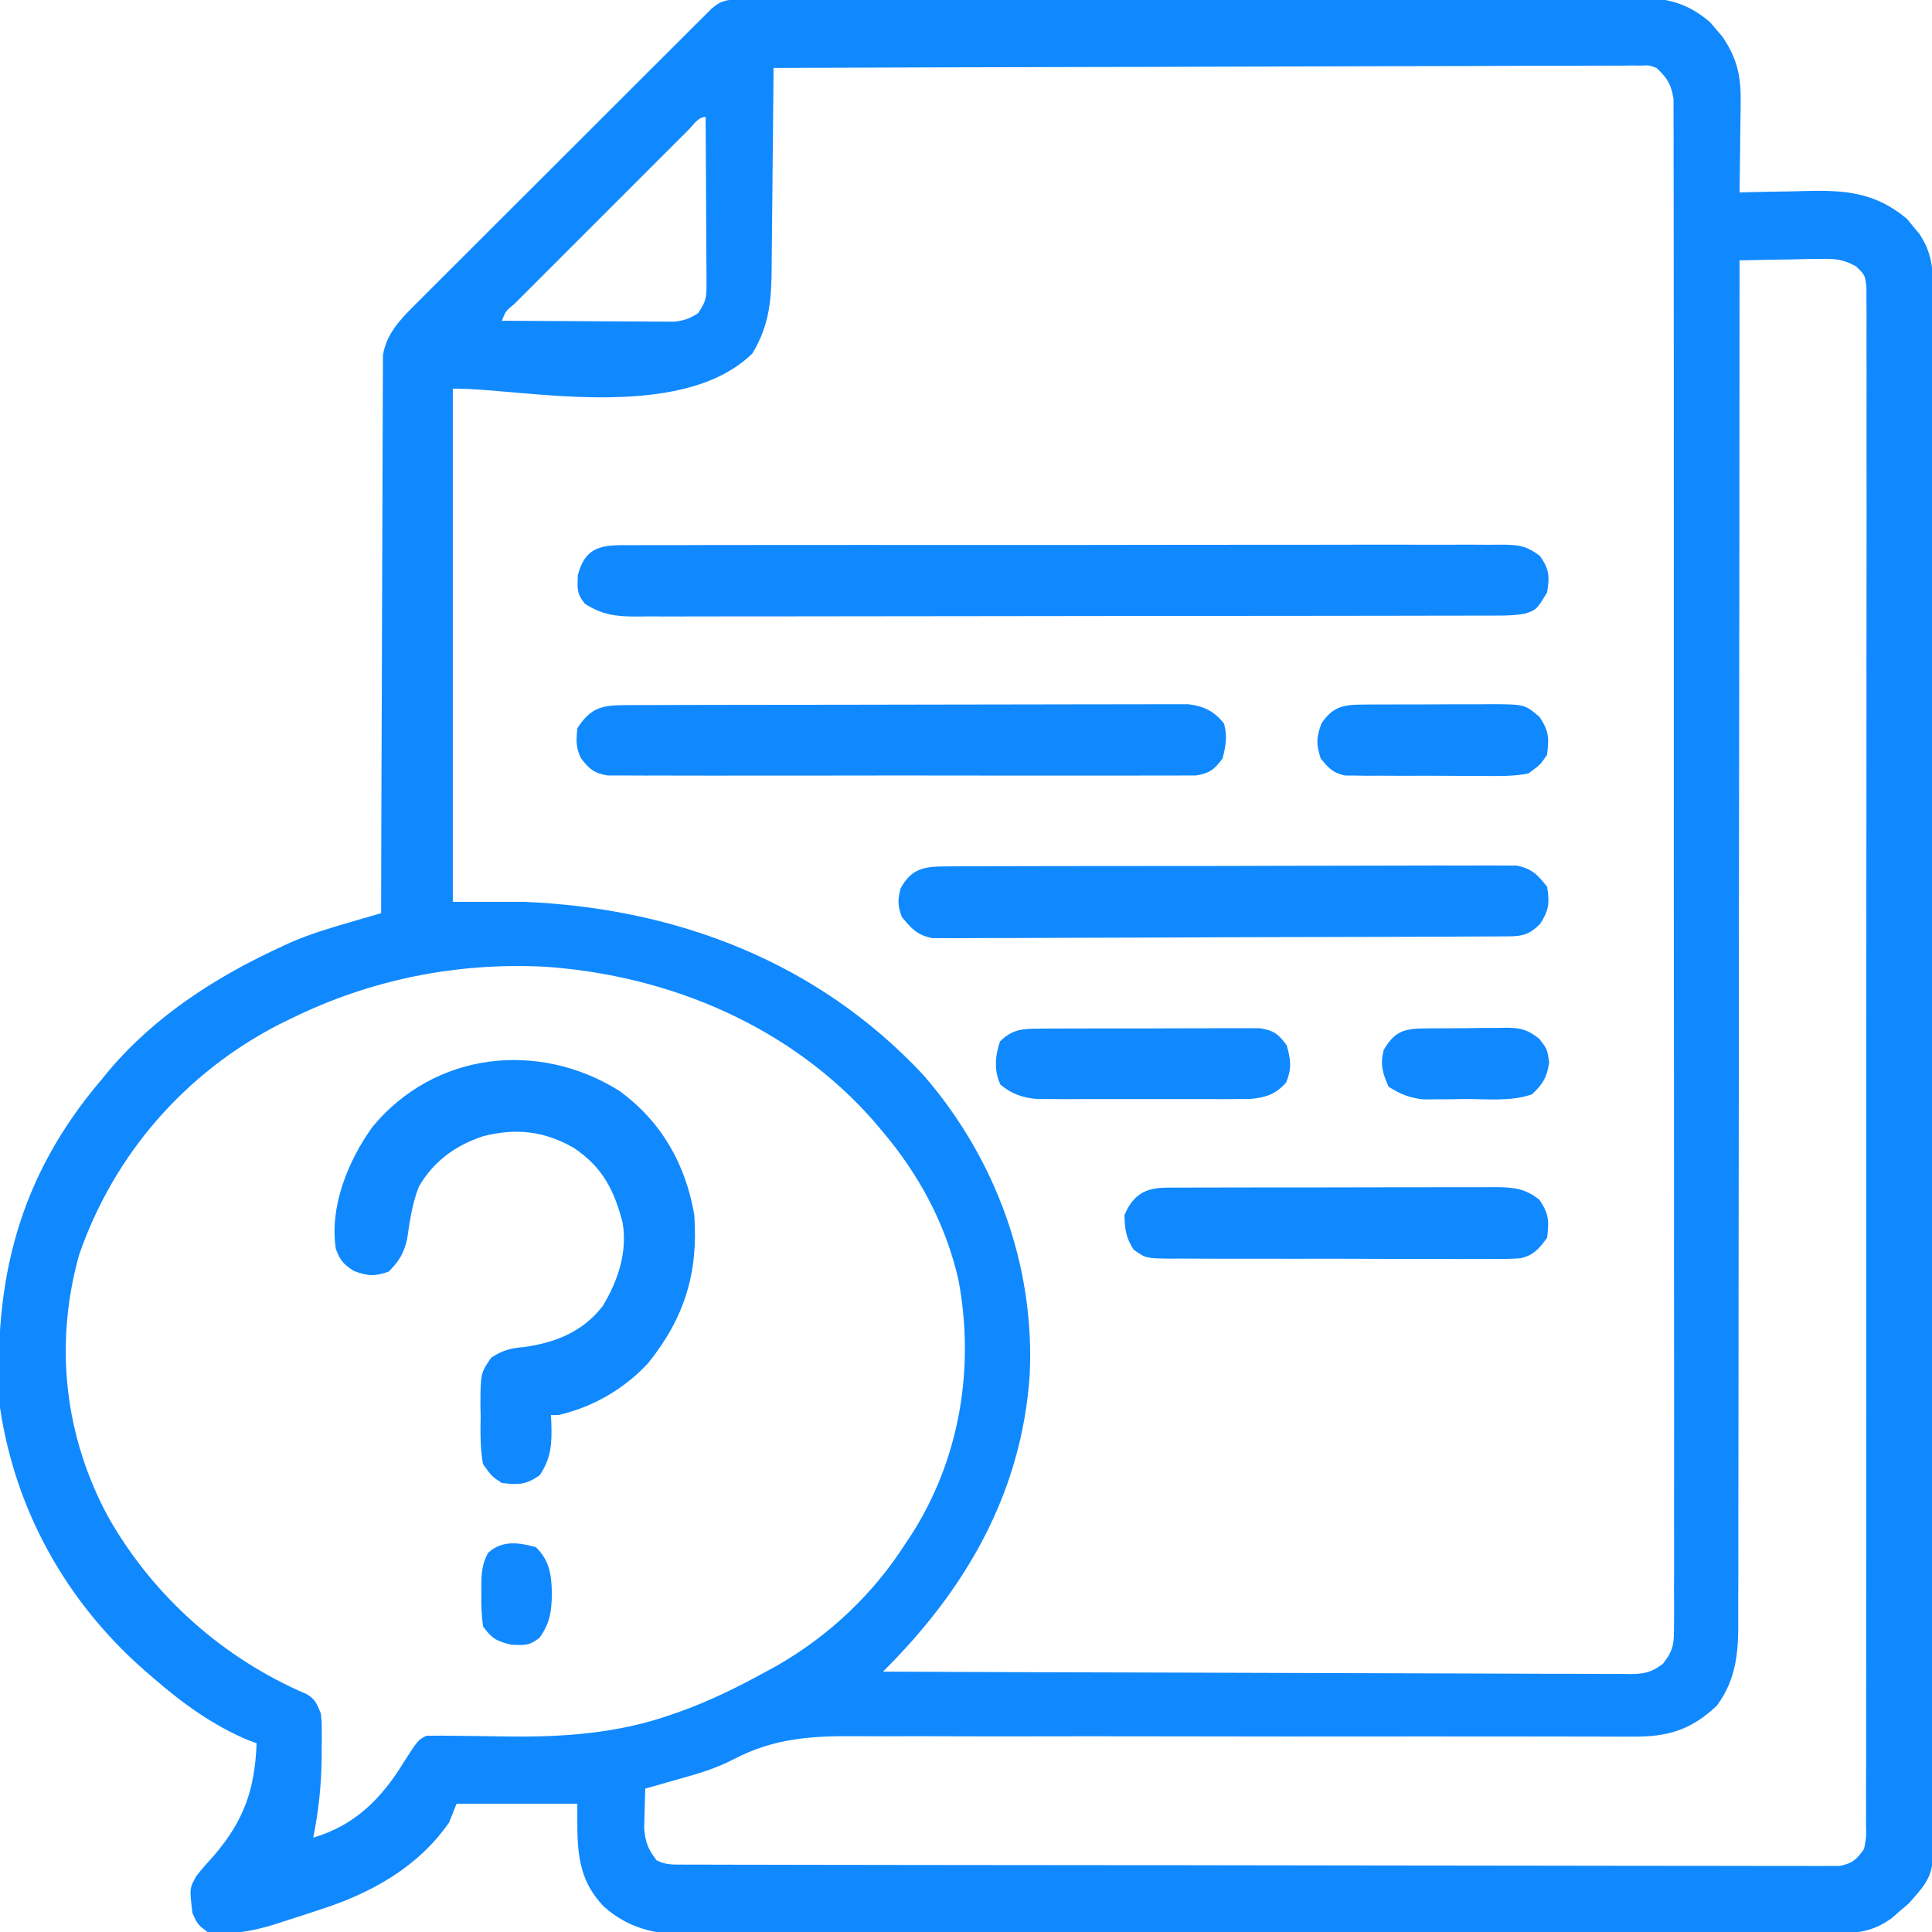
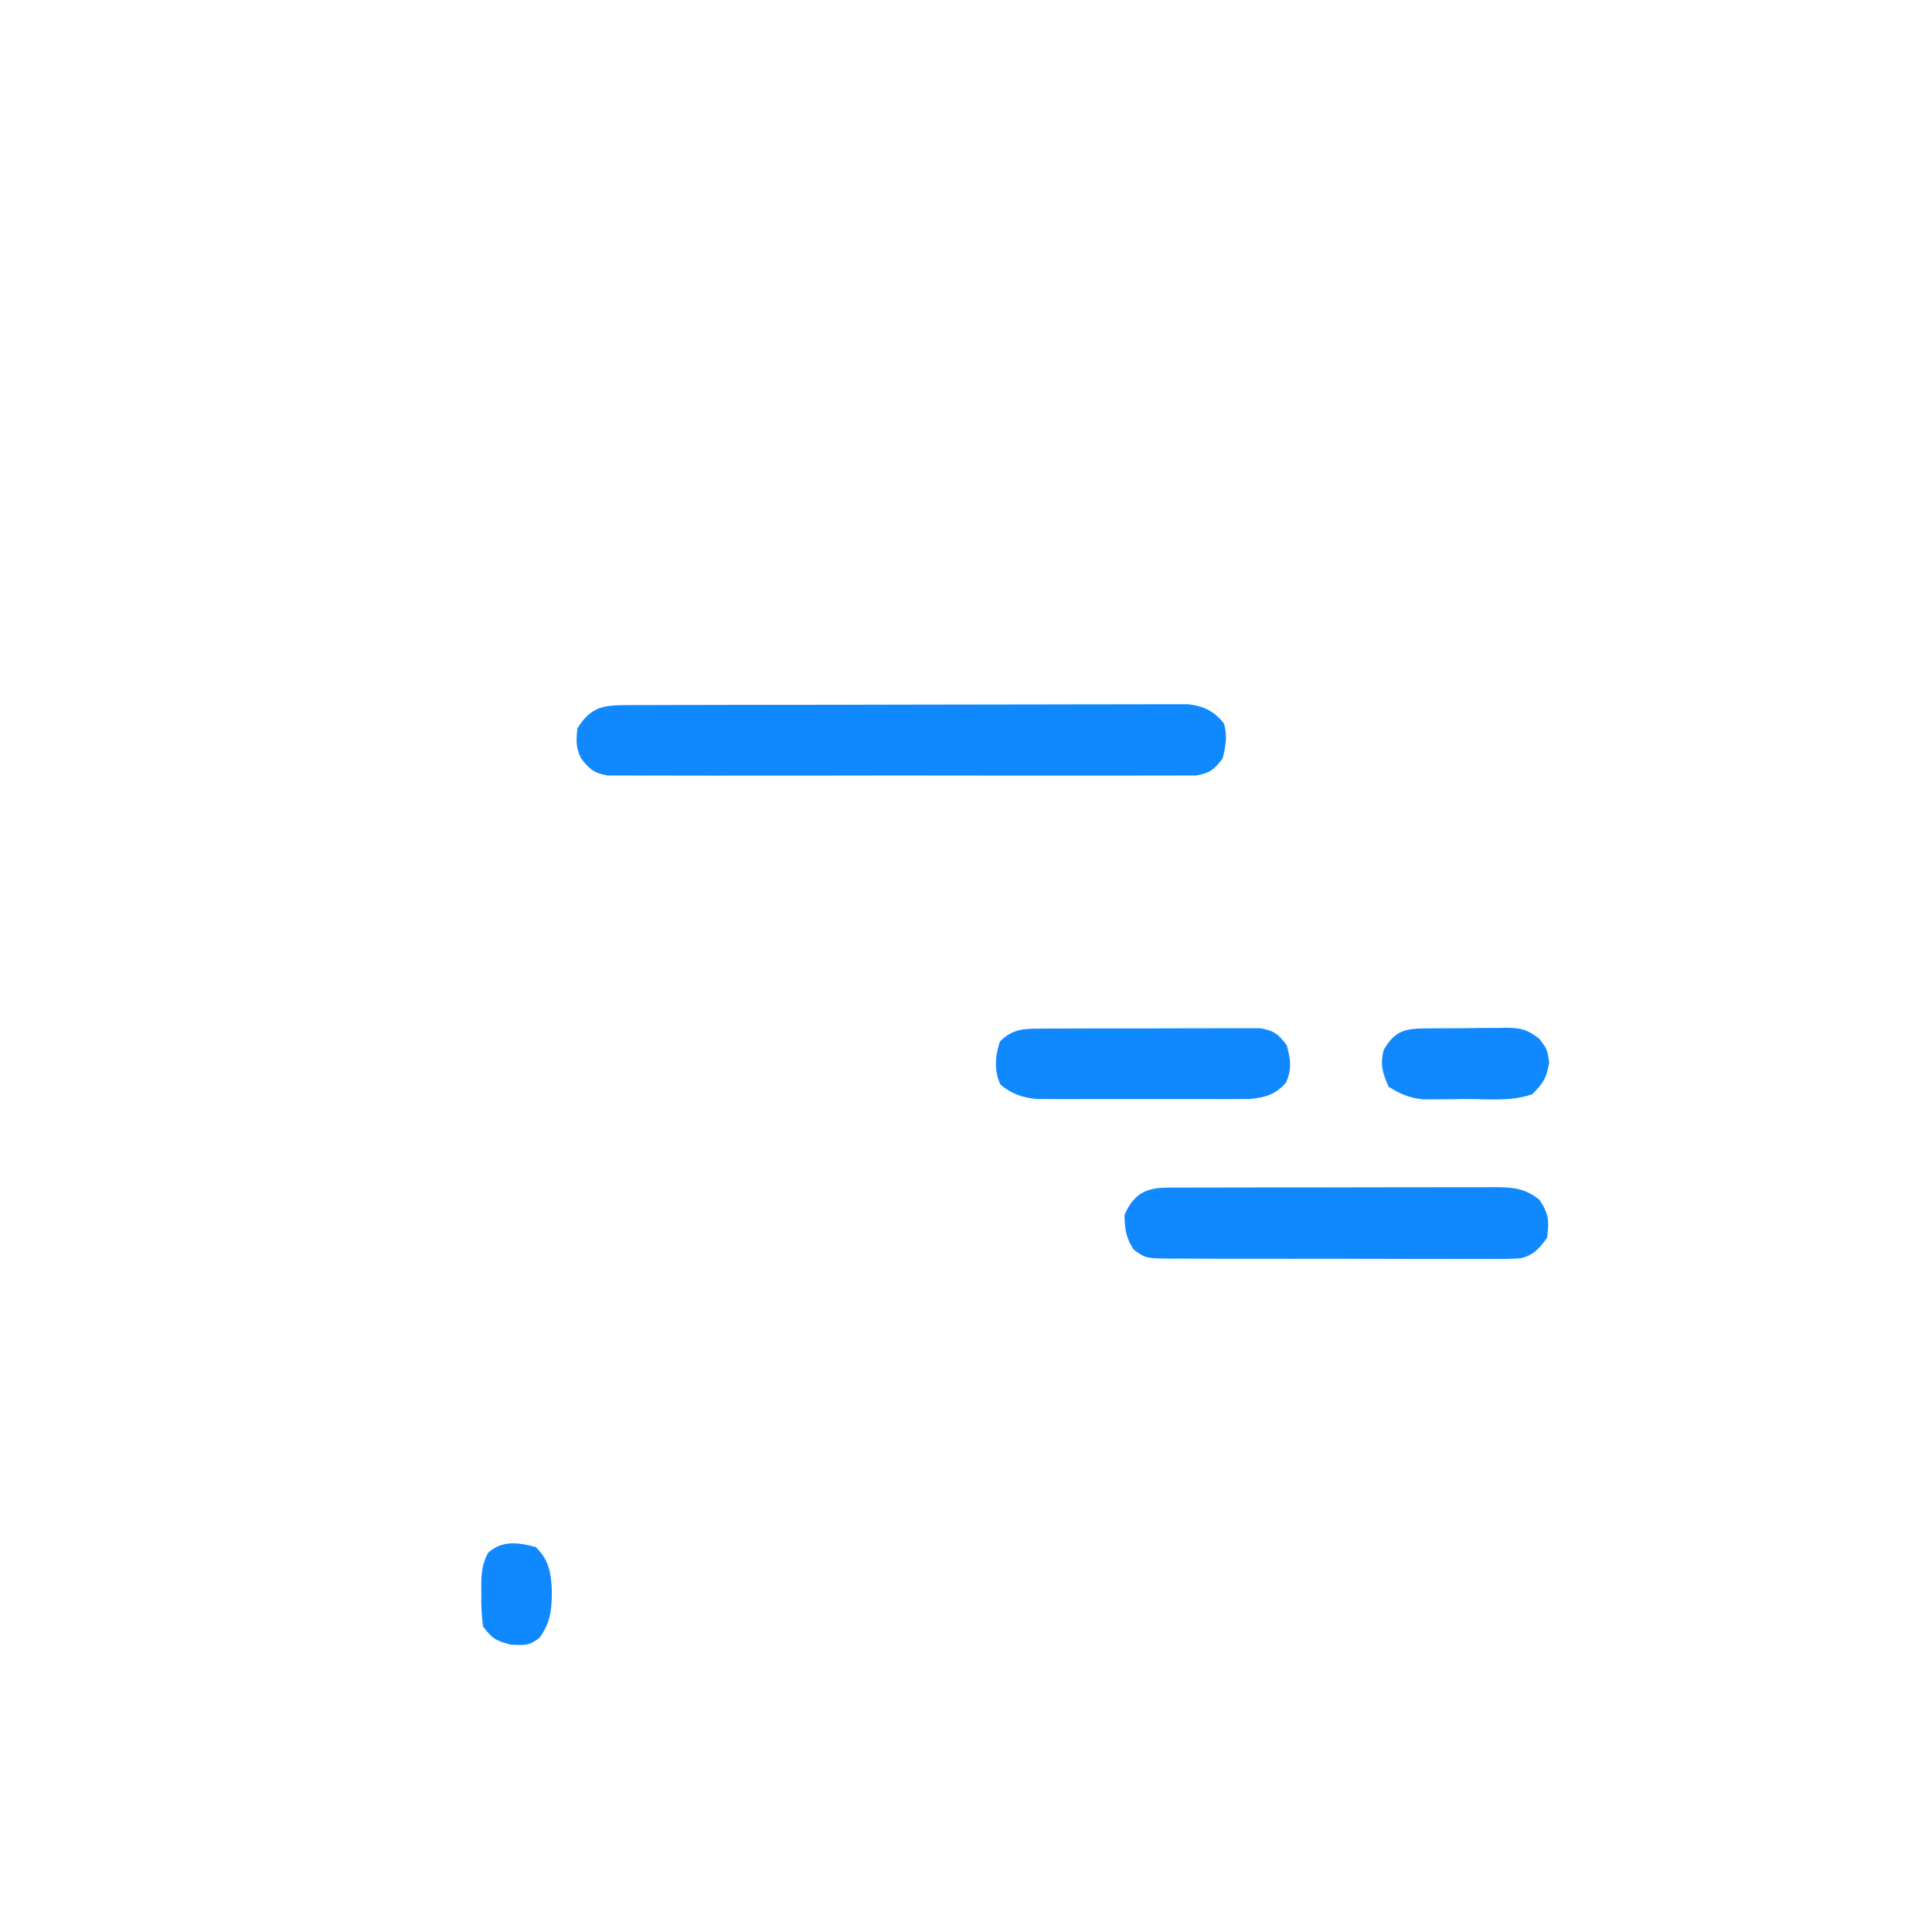
<svg xmlns="http://www.w3.org/2000/svg" version="1.1" width="512" height="512">
-   <path d="M0 0 C0.873 -0.004 1.747 -0.009 2.647 -0.014 C4.095 -0.013 4.095 -0.013 5.572 -0.013 C6.593 -0.017 7.614 -0.02 8.666 -0.024 C12.11 -0.035 15.554 -0.039 18.997 -0.043 C21.458 -0.049 23.918 -0.056 26.378 -0.063 C33.778 -0.082 41.178 -0.093 48.578 -0.101 C52.063 -0.106 55.548 -0.111 59.032 -0.116 C70.616 -0.133 82.201 -0.148 93.785 -0.155 C96.792 -0.157 99.799 -0.159 102.806 -0.161 C103.928 -0.162 103.928 -0.162 105.071 -0.162 C117.174 -0.171 129.277 -0.196 141.38 -0.229 C153.806 -0.262 166.232 -0.28 178.658 -0.283 C185.634 -0.285 192.611 -0.294 199.587 -0.319 C206.152 -0.343 212.717 -0.347 219.281 -0.337 C221.69 -0.336 224.099 -0.342 226.508 -0.356 C229.799 -0.374 233.088 -0.367 236.379 -0.354 C237.331 -0.364 238.283 -0.375 239.264 -0.387 C246.371 -0.318 251.631 1.366 257.063 6.029 C257.593 6.662 258.123 7.295 258.669 7.947 C259.211 8.572 259.754 9.197 260.313 9.841 C264.117 15.494 265.231 20.025 265.149 26.818 C265.145 27.518 265.141 28.219 265.136 28.94 C265.12 31.151 265.082 33.361 265.044 35.572 C265.029 37.081 265.015 38.591 265.003 40.101 C264.97 43.779 264.918 47.457 264.856 51.134 C265.773 51.108 266.69 51.082 267.635 51.055 C271.083 50.969 274.53 50.907 277.979 50.86 C279.463 50.835 280.947 50.801 282.43 50.757 C292.895 50.457 300.991 51.171 309.294 58.197 C310.067 59.156 310.067 59.156 310.856 60.134 C311.661 61.093 311.661 61.093 312.481 62.072 C315.619 66.778 316.107 70.752 316.114 76.364 C316.117 77.085 316.121 77.806 316.124 78.549 C316.134 80.972 316.129 83.394 316.124 85.816 C316.127 87.568 316.132 89.32 316.137 91.071 C316.15 95.89 316.149 100.709 316.147 105.528 C316.147 110.723 316.158 115.918 316.167 121.113 C316.184 131.293 316.189 141.474 316.19 151.654 C316.191 159.927 316.195 168.201 316.202 176.474 C316.219 199.923 316.229 223.371 316.227 246.82 C316.227 248.716 316.227 248.716 316.227 250.652 C316.227 251.918 316.227 253.184 316.227 254.488 C316.226 275.01 316.245 295.533 316.273 316.055 C316.302 337.119 316.316 358.182 316.314 379.246 C316.313 391.075 316.319 402.904 316.34 414.733 C316.359 424.804 316.363 434.875 316.349 444.946 C316.343 450.085 316.343 455.224 316.36 460.363 C316.376 465.068 316.373 469.772 316.355 474.477 C316.352 476.179 316.356 477.881 316.367 479.583 C316.473 496.931 316.473 496.931 309.673 504.595 C308.557 505.543 308.557 505.543 307.419 506.509 C306.678 507.156 305.936 507.803 305.173 508.47 C300.98 511.482 297.365 512.384 292.24 512.394 C291.115 512.401 289.989 512.408 288.83 512.416 C287.598 512.413 286.367 512.411 285.098 512.408 C283.786 512.414 282.474 512.419 281.122 512.424 C277.481 512.438 273.84 512.44 270.2 512.44 C266.272 512.441 262.345 512.454 258.418 512.466 C249.831 512.489 241.244 512.497 232.657 512.502 C227.295 512.505 221.932 512.511 216.569 512.519 C201.717 512.538 186.865 512.555 172.013 512.558 C171.063 512.558 170.112 512.558 169.133 512.558 C167.206 512.558 165.28 512.559 163.353 512.559 C161.919 512.559 161.919 512.559 160.455 512.56 C159.019 512.56 159.019 512.56 157.554 512.56 C142.041 512.564 126.528 512.591 111.016 512.628 C95.085 512.666 79.154 512.686 63.222 512.686 C54.28 512.687 45.337 512.695 36.394 512.724 C28.778 512.749 21.163 512.756 13.547 512.741 C9.663 512.734 5.78 512.734 1.896 512.757 C-2.32 512.782 -6.535 512.767 -10.75 512.749 C-11.971 512.762 -13.191 512.775 -14.448 512.789 C-22.841 512.706 -29.622 511.114 -36.05 505.456 C-43.74 497.561 -43.144 489.009 -43.144 478.134 C-53.704 478.134 -64.264 478.134 -75.144 478.134 C-75.804 479.784 -76.464 481.434 -77.144 483.134 C-85.334 494.915 -97.78 501.848 -111.144 506.134 C-111.923 506.394 -112.702 506.653 -113.504 506.92 C-116.107 507.783 -118.717 508.619 -121.331 509.447 C-122.15 509.714 -122.97 509.981 -123.814 510.256 C-129.538 511.999 -135.156 512.961 -141.144 512.134 C-143.769 510.134 -143.769 510.134 -145.144 507.134 C-145.933 500.524 -145.933 500.524 -144.078 497.257 C-142.588 495.368 -141.021 493.594 -139.394 491.822 C-131.474 482.558 -128.616 474.353 -128.144 462.134 C-128.851 461.869 -129.559 461.603 -130.288 461.33 C-139.535 457.459 -147.608 451.662 -155.144 445.134 C-156.136 444.276 -157.129 443.417 -158.152 442.533 C-178.688 424.426 -192.147 400.265 -196.144 373.134 C-198.085 339.607 -191.212 311.965 -169.144 286.134 C-168.491 285.336 -167.839 284.538 -167.167 283.716 C-154.796 269.144 -138.515 258.768 -121.269 250.884 C-120.611 250.579 -119.953 250.274 -119.275 249.959 C-114.087 247.686 -108.758 246.086 -103.327 244.514 C-102.539 244.284 -101.751 244.054 -100.939 243.818 C-99.008 243.255 -97.076 242.694 -95.144 242.134 C-95.142 241.362 -95.141 240.589 -95.139 239.793 C-95.102 220.989 -95.043 202.185 -94.96 183.381 C-94.92 174.288 -94.888 165.195 -94.873 156.101 C-94.86 148.175 -94.833 140.249 -94.789 132.323 C-94.766 128.126 -94.751 123.93 -94.752 119.733 C-94.753 115.782 -94.735 111.831 -94.703 107.879 C-94.694 106.431 -94.692 104.982 -94.698 103.533 C-94.705 101.552 -94.684 99.57 -94.663 97.588 C-94.657 95.926 -94.657 95.926 -94.652 94.231 C-93.756 88.768 -90.308 85.047 -86.487 81.23 C-85.778 80.517 -85.068 79.803 -84.337 79.068 C-83.57 78.306 -82.802 77.543 -82.01 76.758 C-81.194 75.939 -80.377 75.121 -79.536 74.277 C-76.845 71.583 -74.147 68.896 -71.448 66.208 C-69.575 64.336 -67.702 62.464 -65.83 60.591 C-61.911 56.673 -57.988 52.759 -54.063 48.848 C-49.523 44.324 -44.989 39.795 -40.457 35.262 C-36.094 30.899 -31.728 26.538 -27.361 22.179 C-25.503 20.324 -23.646 18.469 -21.789 16.613 C-19.201 14.027 -16.61 11.445 -14.018 8.863 C-13.246 8.091 -12.474 7.319 -11.679 6.523 C-10.975 5.823 -10.271 5.124 -9.546 4.403 C-8.934 3.792 -8.321 3.182 -7.69 2.552 C-5.12 0.195 -3.387 0.008 0 0 Z M8.856 18.134 C8.847 19.329 8.847 19.329 8.839 20.548 C8.78 28.08 8.708 35.612 8.621 43.145 C8.576 47.016 8.537 50.888 8.51 54.76 C8.484 58.501 8.443 62.242 8.393 65.983 C8.377 67.406 8.365 68.828 8.359 70.251 C8.315 79.214 7.936 86.04 3.231 93.822 C-16.081 112.626 -58.891 102.865 -76.144 103.134 C-76.144 148.014 -76.144 192.894 -76.144 239.134 C-69.874 239.134 -63.604 239.134 -57.144 239.134 C-16.694 240.856 20.562 255.089 48.509 284.97 C67.618 306.935 78.17 335.443 76.731 364.634 C74.55 395.916 59.809 421.329 37.856 443.134 C64.368 443.251 90.88 443.339 117.392 443.393 C129.702 443.419 142.011 443.454 154.321 443.511 C165.048 443.561 175.776 443.594 186.503 443.605 C192.185 443.611 197.866 443.627 203.548 443.663 C208.894 443.697 214.239 443.707 219.585 443.7 C221.548 443.701 223.512 443.711 225.476 443.73 C228.154 443.755 230.832 443.749 233.51 443.735 C234.29 443.75 235.069 443.765 235.872 443.78 C239.619 443.728 241.566 443.359 244.555 441.038 C247.417 437.427 247.482 435.621 247.483 431.052 C247.49 430.347 247.497 429.642 247.504 428.916 C247.521 426.547 247.503 424.18 247.484 421.812 C247.49 420.099 247.497 418.386 247.506 416.674 C247.525 411.963 247.513 407.253 247.495 402.542 C247.482 397.463 247.497 392.385 247.509 387.307 C247.527 377.356 247.519 367.405 247.501 357.455 C247.487 349.37 247.483 341.284 247.486 333.199 C247.487 332.049 247.487 330.9 247.488 329.715 C247.489 327.38 247.49 325.045 247.491 322.709 C247.5 302.048 247.483 281.386 247.453 260.725 C247.424 240.664 247.417 220.604 247.433 200.544 C247.449 178.713 247.454 156.881 247.436 135.05 C247.434 132.723 247.432 130.396 247.43 128.069 C247.43 126.925 247.429 125.78 247.428 124.6 C247.422 116.522 247.425 108.444 247.432 100.366 C247.44 90.525 247.433 80.685 247.408 70.844 C247.395 65.82 247.389 60.797 247.4 55.774 C247.41 51.178 247.402 46.583 247.379 41.988 C247.374 40.322 247.375 38.657 247.384 36.991 C247.395 34.733 247.382 32.475 247.362 30.217 C247.361 28.333 247.361 28.333 247.359 26.41 C246.759 22.5 245.722 20.831 242.856 18.134 C240.866 17.406 240.866 17.406 238.71 17.519 C237.887 17.509 237.063 17.499 236.215 17.489 C235.317 17.503 234.418 17.518 233.492 17.533 C232.053 17.527 232.053 17.527 230.586 17.52 C227.364 17.512 224.143 17.539 220.922 17.567 C218.616 17.568 216.31 17.567 214.004 17.564 C207.735 17.563 201.468 17.592 195.199 17.627 C188.652 17.658 182.104 17.661 175.556 17.667 C164.564 17.68 153.571 17.712 142.579 17.757 C131.257 17.803 119.934 17.838 108.612 17.86 C107.914 17.861 107.216 17.862 106.497 17.864 C102.996 17.87 99.495 17.876 95.994 17.883 C66.948 17.934 37.902 18.023 8.856 18.134 Z M-13.632 34.487 C-14.37 35.228 -14.37 35.228 -15.122 35.984 C-15.64 36.499 -16.157 37.014 -16.689 37.545 C-18.407 39.259 -20.121 40.976 -21.835 42.693 C-23.022 43.879 -24.209 45.065 -25.396 46.25 C-27.886 48.74 -30.375 51.231 -32.863 53.723 C-36.06 56.926 -39.262 60.124 -42.464 63.321 C-44.917 65.77 -47.367 68.222 -49.817 70.674 C-50.997 71.854 -52.178 73.034 -53.359 74.213 C-55.006 75.858 -56.651 77.506 -58.294 79.155 C-58.788 79.647 -59.282 80.139 -59.791 80.646 C-62.133 82.558 -62.133 82.558 -63.144 85.134 C-56.381 85.185 -49.618 85.22 -42.856 85.244 C-40.555 85.254 -38.254 85.268 -35.953 85.285 C-32.647 85.309 -29.341 85.321 -26.034 85.33 C-25.005 85.34 -23.976 85.35 -22.915 85.361 C-21.955 85.361 -20.994 85.361 -20.004 85.361 C-18.738 85.368 -18.738 85.368 -17.447 85.375 C-14.87 85.106 -13.317 84.535 -11.144 83.134 C-8.982 79.891 -8.897 79.033 -8.917 75.296 C-8.917 73.824 -8.917 73.824 -8.917 72.324 C-8.927 71.267 -8.938 70.211 -8.948 69.123 C-8.951 68.039 -8.954 66.956 -8.957 65.84 C-8.968 62.375 -8.993 58.911 -9.019 55.447 C-9.029 53.1 -9.038 50.753 -9.046 48.406 C-9.068 42.648 -9.102 36.891 -9.144 31.134 C-11.148 31.134 -12.292 33.156 -13.632 34.487 Z M264.856 69.134 C264.856 69.92 264.856 70.705 264.856 71.514 C264.842 118.069 264.803 164.623 264.729 211.178 C264.721 216.768 264.712 222.358 264.704 227.948 C264.701 229.617 264.701 229.617 264.699 231.32 C264.672 249.339 264.663 267.357 264.66 285.376 C264.657 303.865 264.635 322.355 264.596 340.844 C264.572 352.253 264.563 363.661 264.573 375.07 C264.578 382.893 264.565 390.717 264.538 398.541 C264.522 403.054 264.515 407.567 264.53 412.081 C264.543 416.217 264.533 420.352 264.505 424.488 C264.499 425.981 264.501 427.474 264.513 428.966 C264.575 437.655 264.141 444.944 258.856 452.134 C251.91 458.687 245.799 460.436 236.441 460.366 C235.489 460.366 234.536 460.367 233.554 460.368 C230.36 460.369 227.165 460.355 223.97 460.342 C221.68 460.34 219.39 460.339 217.1 460.338 C212.165 460.336 207.231 460.329 202.296 460.317 C194.482 460.3 186.668 460.303 178.854 460.311 C176.177 460.313 173.5 460.315 170.824 460.317 C169.82 460.318 169.82 460.318 168.796 460.319 C161.182 460.325 153.569 460.328 145.955 460.328 C144.912 460.328 144.912 460.328 143.847 460.328 C132.596 460.328 121.346 460.309 110.096 460.284 C98.524 460.26 86.953 460.263 75.381 460.288 C68.893 460.301 62.405 460.301 55.916 460.27 C49.803 460.241 43.692 460.245 37.579 460.273 C35.346 460.277 33.113 460.27 30.88 460.249 C18.783 460.145 8.954 460.743 -1.883 466.438 C-6.46 468.819 -11.192 470.197 -16.144 471.572 C-17.025 471.826 -17.907 472.081 -18.816 472.343 C-20.922 472.95 -23.033 473.544 -25.144 474.134 C-25.225 476.363 -25.283 478.592 -25.331 480.822 C-25.366 482.063 -25.401 483.304 -25.437 484.583 C-25.126 488.351 -24.421 490.162 -22.144 493.134 C-19.606 494.403 -17.847 494.263 -15.005 494.268 C-13.91 494.273 -12.814 494.277 -11.686 494.282 C-9.866 494.282 -9.866 494.282 -8.009 494.281 C-6.088 494.287 -6.088 494.287 -4.127 494.293 C-0.559 494.303 3.008 494.306 6.576 494.309 C10.42 494.313 14.263 494.322 18.106 494.331 C27.393 494.351 36.679 494.361 45.966 494.37 C50.336 494.374 54.706 494.38 59.075 494.385 C73.595 494.402 88.115 494.416 102.635 494.424 C106.404 494.426 110.173 494.427 113.943 494.429 C114.88 494.43 115.816 494.43 116.782 494.431 C131.969 494.439 147.156 494.465 162.343 494.497 C177.924 494.53 193.504 494.548 209.085 494.551 C217.838 494.553 226.59 494.562 235.343 494.588 C242.795 494.609 250.247 494.617 257.699 494.608 C261.503 494.603 265.306 494.605 269.111 494.625 C273.23 494.645 277.349 494.635 281.468 494.622 C283.281 494.638 283.281 494.638 285.131 494.655 C286.782 494.642 286.782 494.642 288.466 494.629 C289.893 494.631 289.893 494.631 291.348 494.632 C294.742 493.958 295.869 492.955 297.856 490.134 C298.458 486.872 298.458 486.872 298.362 483.141 C298.369 482.433 298.375 481.726 298.381 480.997 C298.397 478.614 298.384 476.232 298.371 473.849 C298.376 472.129 298.383 470.408 298.392 468.687 C298.411 463.949 298.404 459.212 298.394 454.474 C298.387 449.368 298.403 444.263 298.416 439.157 C298.438 429.151 298.437 419.145 298.429 409.139 C298.423 401.01 298.424 392.88 298.43 384.751 C298.432 383.017 298.432 383.017 298.433 381.249 C298.435 378.901 298.437 376.554 298.439 374.206 C298.455 352.178 298.447 330.15 298.43 308.122 C298.415 287.952 298.43 267.783 298.459 247.613 C298.488 226.92 298.499 206.228 298.489 185.535 C298.488 183.196 298.487 180.857 298.486 178.518 C298.486 176.792 298.486 176.792 298.485 175.03 C298.483 166.907 298.493 158.785 298.507 150.662 C298.525 140.767 298.525 130.872 298.502 120.977 C298.491 115.926 298.488 110.874 298.506 105.823 C298.523 101.203 298.517 96.583 298.492 91.963 C298.487 90.287 298.491 88.612 298.503 86.936 C298.519 84.666 298.505 82.398 298.483 80.128 C298.482 78.865 298.482 77.602 298.482 76.3 C298.108 73.012 298.108 73.012 295.73 70.722 C292.283 68.817 290.165 68.672 286.243 68.744 C284.996 68.756 283.749 68.769 282.464 68.783 C281.17 68.816 279.877 68.85 278.544 68.884 C277.231 68.902 275.918 68.92 274.565 68.939 C271.328 68.986 268.093 69.052 264.856 69.134 Z M-119.144 270.134 C-120.635 270.859 -120.635 270.859 -122.155 271.599 C-147.212 284.503 -166.004 306.174 -175.171 332.658 C-181.831 356.461 -179.077 380.938 -167.237 402.556 C-155.311 423.35 -136.857 439.709 -114.804 449.134 C-112.584 450.472 -112.128 451.755 -111.144 454.134 C-110.885 456.218 -110.885 456.218 -110.878 458.443 C-110.874 459.267 -110.87 460.091 -110.866 460.94 C-110.875 461.808 -110.884 462.677 -110.894 463.572 C-110.898 464.46 -110.901 465.347 -110.905 466.262 C-110.998 473.371 -111.718 480.159 -113.144 487.134 C-102.094 483.889 -95.018 476.748 -89.144 467.134 C-85.358 461.241 -85.358 461.241 -83.144 460.134 C-80.509 460.084 -77.901 460.092 -75.269 460.142 C-73.625 460.16 -71.982 460.177 -70.339 460.193 C-67.768 460.223 -65.198 460.258 -62.627 460.306 C-47.447 460.57 -32.456 459.596 -18.019 454.447 C-16.923 454.069 -16.923 454.069 -15.806 453.683 C-7.911 450.856 -0.487 447.16 6.856 443.134 C8.276 442.361 8.276 442.361 9.723 441.572 C23.575 433.632 35.282 422.579 43.856 409.134 C44.368 408.367 44.88 407.6 45.407 406.81 C58.234 386.757 62.263 362.533 57.827 339.187 C54.48 324.578 47.479 311.533 37.856 300.134 C37.113 299.251 36.369 298.368 35.602 297.458 C13.566 272.203 -18.629 258.594 -51.769 256.322 C-75.291 255.141 -98.062 259.744 -119.144 270.134 Z " fill="#1089ff" transform="translate(196.144,-0.134)" />
-   <path d="M0 0 C1.009 -0.007 2.017 -0.014 3.056 -0.021 C6.446 -0.039 9.835 -0.029 13.224 -0.019 C15.65 -0.026 18.076 -0.035 20.502 -0.045 C26.413 -0.065 32.325 -0.066 38.236 -0.058 C43.041 -0.052 47.845 -0.053 52.649 -0.06 C53.675 -0.061 53.675 -0.061 54.721 -0.062 C56.109 -0.064 57.498 -0.066 58.886 -0.068 C71.911 -0.084 84.935 -0.076 97.96 -0.059 C109.878 -0.044 121.795 -0.059 133.712 -0.088 C145.947 -0.117 158.182 -0.128 170.417 -0.118 C171.8 -0.117 173.184 -0.116 174.568 -0.115 C175.589 -0.115 175.589 -0.115 176.631 -0.114 C181.429 -0.112 186.228 -0.122 191.026 -0.136 C197.485 -0.156 203.943 -0.149 210.402 -0.124 C212.775 -0.119 215.148 -0.123 217.522 -0.135 C220.756 -0.151 223.989 -0.136 227.224 -0.114 C228.168 -0.125 229.112 -0.137 230.084 -0.149 C234.587 -0.085 236.565 0.056 240.262 2.835 C242.784 6.366 242.859 8.26 242.176 12.515 C239.375 17.115 239.375 17.115 236.3 18.139 C234.132 18.522 232.137 18.642 229.936 18.646 C229.093 18.65 228.249 18.654 227.379 18.658 C226.458 18.657 225.536 18.656 224.586 18.655 C223.602 18.658 222.619 18.661 221.606 18.664 C218.302 18.673 214.998 18.674 211.694 18.676 C209.328 18.68 206.963 18.685 204.598 18.691 C198.166 18.704 191.734 18.71 185.303 18.715 C181.286 18.718 177.27 18.722 173.254 18.726 C162.133 18.739 151.012 18.749 139.89 18.752 C139.179 18.752 138.467 18.753 137.734 18.753 C136.664 18.753 136.664 18.753 135.573 18.754 C134.128 18.754 132.682 18.754 131.237 18.755 C130.52 18.755 129.803 18.755 129.065 18.756 C117.445 18.76 105.826 18.777 94.207 18.8 C82.276 18.824 70.345 18.836 58.414 18.838 C51.716 18.839 45.018 18.845 38.32 18.862 C32.021 18.879 25.723 18.881 19.424 18.872 C17.111 18.872 14.798 18.876 12.484 18.886 C9.329 18.898 6.175 18.893 3.019 18.882 C2.102 18.89 1.184 18.898 0.239 18.907 C-4.869 18.867 -8.396 18.354 -12.824 15.515 C-14.997 12.87 -14.823 11.485 -14.699 8.015 C-12.615 -0.322 -7.477 -0.065 0 0 Z " fill="#1089ff" transform="translate(167.824,144.485)" />
-   <path d="M0 0 C11.225 8.091 17.704 19.484 20 33 C21.073 48.378 17.404 60.204 7.812 72.188 C1.497 79.075 -6.899 83.9 -16 86 C-16.66 86 -17.32 86 -18 86 C-17.948 86.978 -17.948 86.978 -17.895 87.977 C-17.725 93.437 -17.838 97.315 -21 102 C-24.75 104.5 -26.559 104.536 -31 104 C-33.688 102.254 -33.688 102.254 -36 99 C-36.748 94.823 -36.698 90.733 -36.625 86.5 C-36.644 85.372 -36.664 84.244 -36.684 83.082 C-36.635 74.937 -36.635 74.937 -33.816 70.781 C-30.767 68.853 -28.882 68.305 -25.312 68 C-16.916 66.874 -9.523 63.97 -4.25 57.078 C-0.206 50.356 2.306 42.849 1 35 C-1.259 26.363 -4.347 20.278 -11.875 15.25 C-19.694 10.696 -27.343 9.884 -36 12.125 C-43.302 14.536 -49.089 18.754 -52.984 25.453 C-54.784 29.967 -55.42 34.728 -56.129 39.512 C-57.082 43.327 -58.248 45.227 -61 48 C-64.771 49.312 -66.489 49.187 -70.25 47.812 C-73.148 45.902 -73.764 45.12 -75 42 C-76.716 30.745 -71.757 18.599 -65.285 9.621 C-48.903 -10.178 -21.505 -13.349 0 0 Z " fill="#1089ff" transform="translate(164,289)" />
  <path d="M0 0 C0.644 -0.003 1.288 -0.006 1.952 -0.009 C4.115 -0.018 6.277 -0.019 8.44 -0.021 C9.989 -0.025 11.538 -0.03 13.087 -0.036 C17.297 -0.049 21.508 -0.055 25.719 -0.06 C28.349 -0.063 30.979 -0.067 33.609 -0.071 C41.837 -0.085 50.064 -0.095 58.292 -0.098 C67.792 -0.103 77.293 -0.12 86.793 -0.149 C94.135 -0.171 101.477 -0.181 108.819 -0.182 C113.205 -0.184 117.591 -0.189 121.977 -0.207 C126.102 -0.224 130.227 -0.226 134.353 -0.217 C135.866 -0.216 137.38 -0.221 138.894 -0.231 C140.961 -0.243 143.028 -0.237 145.095 -0.227 C146.252 -0.229 147.408 -0.23 148.6 -0.231 C152.687 0.263 155.49 1.633 158.05 4.89 C158.992 8.282 158.522 10.75 157.675 14.14 C155.476 17.07 154.314 18.034 150.664 18.644 C149.478 18.645 148.292 18.647 147.07 18.648 C146.077 18.658 146.077 18.658 145.064 18.667 C142.847 18.683 140.63 18.671 138.413 18.658 C136.823 18.663 135.233 18.671 133.642 18.679 C129.324 18.698 125.006 18.69 120.688 18.678 C116.171 18.668 111.654 18.677 107.137 18.683 C99.551 18.691 91.965 18.681 84.379 18.662 C75.606 18.64 66.833 18.647 58.06 18.669 C50.531 18.687 43.001 18.69 35.472 18.679 C30.973 18.673 26.475 18.672 21.977 18.686 C17.748 18.697 13.52 18.689 9.291 18.666 C7.738 18.661 6.185 18.662 4.632 18.671 C2.514 18.682 0.397 18.668 -1.721 18.648 C-2.907 18.647 -4.093 18.645 -5.314 18.644 C-8.94 18.038 -10.082 16.987 -12.325 14.14 C-13.752 11.287 -13.636 9.306 -13.325 6.14 C-9.624 0.397 -6.544 0.017 0 0 Z " fill="#1089ff" transform="translate(166.325,186.86)" />
-   <path d="M0 0 C0.986 -0.009 0.986 -0.009 1.992 -0.018 C4.193 -0.035 6.393 -0.03 8.594 -0.026 C10.173 -0.033 11.752 -0.041 13.33 -0.051 C17.618 -0.073 21.905 -0.076 26.192 -0.074 C29.771 -0.074 33.349 -0.083 36.928 -0.091 C45.37 -0.11 53.812 -0.113 62.254 -0.107 C70.965 -0.1 79.675 -0.123 88.385 -0.16 C95.863 -0.191 103.34 -0.202 110.818 -0.198 C115.285 -0.196 119.751 -0.201 124.218 -0.226 C128.418 -0.248 132.617 -0.246 136.817 -0.226 C138.359 -0.223 139.9 -0.228 141.441 -0.242 C143.546 -0.26 145.649 -0.247 147.754 -0.227 C148.931 -0.228 150.109 -0.228 151.322 -0.229 C155.397 0.586 156.895 2.173 159.44 5.394 C160.132 9.697 159.956 11.604 157.565 15.269 C154.104 18.731 151.961 18.525 147.159 18.548 C146.182 18.555 146.182 18.555 145.185 18.562 C142.992 18.575 140.799 18.581 138.605 18.587 C137.037 18.595 135.468 18.603 133.9 18.612 C128.74 18.638 123.581 18.654 118.421 18.668 C116.646 18.673 114.871 18.679 113.096 18.684 C105.715 18.706 98.333 18.724 90.951 18.736 C80.365 18.752 69.779 18.785 59.193 18.842 C51.754 18.881 44.314 18.9 36.875 18.906 C32.429 18.909 27.985 18.921 23.539 18.954 C19.357 18.984 15.176 18.99 10.994 18.978 C9.459 18.978 7.924 18.986 6.39 19.004 C4.293 19.027 2.199 19.018 0.102 19.002 C-1.07 19.006 -2.243 19.009 -3.451 19.012 C-7.5 18.208 -8.983 16.544 -11.56 13.394 C-12.695 10.366 -12.69 8.894 -11.872 5.769 C-8.999 0.571 -5.703 0.018 0 0 Z " fill="#1089ff" transform="translate(250.56,229.606)" />
  <path d="M0 0 C0.823 -0.007 1.646 -0.014 2.494 -0.021 C3.388 -0.019 4.282 -0.017 5.203 -0.014 C6.151 -0.019 7.1 -0.024 8.077 -0.029 C11.213 -0.043 14.349 -0.042 17.485 -0.04 C19.664 -0.044 21.843 -0.048 24.023 -0.053 C28.592 -0.061 33.161 -0.06 37.729 -0.055 C43.585 -0.049 49.44 -0.066 55.296 -0.089 C59.797 -0.104 64.298 -0.105 68.8 -0.102 C70.959 -0.102 73.118 -0.108 75.277 -0.118 C78.295 -0.13 81.313 -0.123 84.332 -0.112 C85.224 -0.119 86.116 -0.127 87.035 -0.135 C91.779 -0.094 95.011 0.13 98.832 3.261 C101.332 7.011 101.368 8.819 100.832 13.261 C98.827 16.081 97.231 17.952 93.755 18.719 C91.146 18.906 88.58 18.925 85.965 18.892 C84.481 18.903 84.481 18.903 82.967 18.913 C79.702 18.93 76.438 18.911 73.172 18.89 C70.902 18.89 68.632 18.893 66.362 18.897 C61.606 18.9 56.851 18.885 52.096 18.858 C45.996 18.824 39.898 18.83 33.799 18.848 C29.112 18.859 24.426 18.85 19.74 18.835 C17.49 18.83 15.241 18.83 12.992 18.836 C9.851 18.842 6.711 18.822 3.57 18.794 C2.173 18.804 2.173 18.804 0.747 18.814 C-5.523 18.721 -5.523 18.721 -8.718 16.442 C-10.781 13.338 -11.103 10.968 -11.168 7.261 C-8.914 1.922 -5.697 0.016 0 0 Z " fill="#1089ff" transform="translate(309.168,314.739)" />
  <path d="M0 0 C0.657 -0.007 1.315 -0.014 1.992 -0.021 C4.159 -0.039 6.325 -0.035 8.492 -0.03 C10.001 -0.034 11.511 -0.039 13.02 -0.045 C16.181 -0.054 19.341 -0.052 22.502 -0.042 C26.551 -0.03 30.599 -0.051 34.648 -0.08 C37.763 -0.098 40.879 -0.098 43.995 -0.092 C45.488 -0.092 46.981 -0.098 48.473 -0.111 C50.561 -0.125 52.647 -0.115 54.734 -0.098 C56.515 -0.097 56.515 -0.097 58.332 -0.097 C62 0.509 63.155 1.466 65.367 4.404 C66.423 8.276 66.742 10.467 65.242 14.217 C62.449 17.476 59.683 18.29 55.446 18.658 C54.371 18.66 53.295 18.661 52.188 18.663 C50.963 18.669 49.738 18.675 48.476 18.682 C47.161 18.678 45.847 18.674 44.492 18.67 C43.121 18.671 41.75 18.673 40.379 18.675 C37.511 18.678 34.643 18.674 31.775 18.665 C28.107 18.653 24.439 18.66 20.77 18.672 C17.941 18.679 15.112 18.677 12.282 18.672 C10.274 18.67 8.266 18.676 6.258 18.682 C5.034 18.676 3.809 18.669 2.547 18.663 C0.934 18.66 0.934 18.66 -0.711 18.658 C-4.619 18.318 -7.489 17.357 -10.508 14.842 C-12.234 11.102 -11.942 7.288 -10.633 3.404 C-7.286 0.104 -4.592 0.021 0 0 Z " fill="#1089ff" transform="translate(275.633,272.596)" />
-   <path d="M0 0 C0.925 -0.01 1.849 -0.019 2.802 -0.029 C4.289 -0.028 4.289 -0.028 5.807 -0.026 C6.833 -0.03 7.858 -0.035 8.915 -0.039 C11.083 -0.045 13.251 -0.045 15.418 -0.041 C18.733 -0.038 22.046 -0.061 25.36 -0.087 C27.467 -0.089 29.574 -0.09 31.682 -0.089 C32.672 -0.098 33.661 -0.107 34.681 -0.117 C43.386 -0.058 43.386 -0.058 47.311 3.275 C49.811 7.025 49.847 8.833 49.311 13.275 C47.502 15.962 47.502 15.962 44.311 18.275 C40.477 19.011 36.701 18.951 32.807 18.904 C31.691 18.906 30.576 18.908 29.427 18.911 C27.072 18.91 24.718 18.897 22.364 18.872 C18.757 18.837 15.154 18.851 11.547 18.87 C9.259 18.863 6.97 18.854 4.682 18.841 C3.603 18.846 2.523 18.851 1.411 18.856 C0.407 18.84 -0.598 18.824 -1.633 18.808 C-2.956 18.799 -2.956 18.799 -4.306 18.789 C-7.474 18.105 -8.672 16.759 -10.689 14.275 C-11.918 10.506 -11.869 8.768 -10.502 5.025 C-7.704 0.78 -4.953 0.028 0 0 Z " fill="#1089ff" transform="translate(360.689,186.725)" />
  <path d="M0 0 C0.739 -0.008 1.477 -0.015 2.238 -0.023 C3.8 -0.034 5.362 -0.037 6.923 -0.032 C9.306 -0.031 11.685 -0.073 14.066 -0.117 C15.586 -0.122 17.105 -0.125 18.625 -0.125 C19.333 -0.141 20.042 -0.158 20.772 -0.175 C24.637 -0.121 26.324 0.373 29.399 2.787 C31.445 5.469 31.445 5.469 32.008 8.969 C31.358 13.013 30.405 14.673 27.445 17.469 C21.866 19.45 15.4 18.695 9.57 18.719 C8.303 18.739 7.036 18.76 5.73 18.781 C4.505 18.786 3.279 18.792 2.016 18.797 C0.899 18.806 -0.217 18.816 -1.367 18.825 C-5.052 18.413 -7.424 17.441 -10.555 15.469 C-12.178 11.816 -12.844 9.625 -11.867 5.719 C-8.756 0.385 -6.011 0.002 0 0 Z " fill="#1089ff" transform="translate(378.555,272.531)" />
  <path d="M0 0 C3.653 3.535 4.168 7.395 4.25 12.312 C4.201 16.934 3.766 20.147 1 24 C-1.644 26.172 -3.03 25.999 -6.5 25.875 C-10.483 24.879 -11.604 24.281 -14 21 C-14.373 18.016 -14.516 15.469 -14.438 12.5 C-14.445 11.741 -14.452 10.981 -14.459 10.199 C-14.422 6.915 -14.24 4.442 -12.66 1.531 C-8.96 -1.882 -4.54 -1.242 0 0 Z " fill="#1089ff" transform="translate(142,410)" />
</svg>